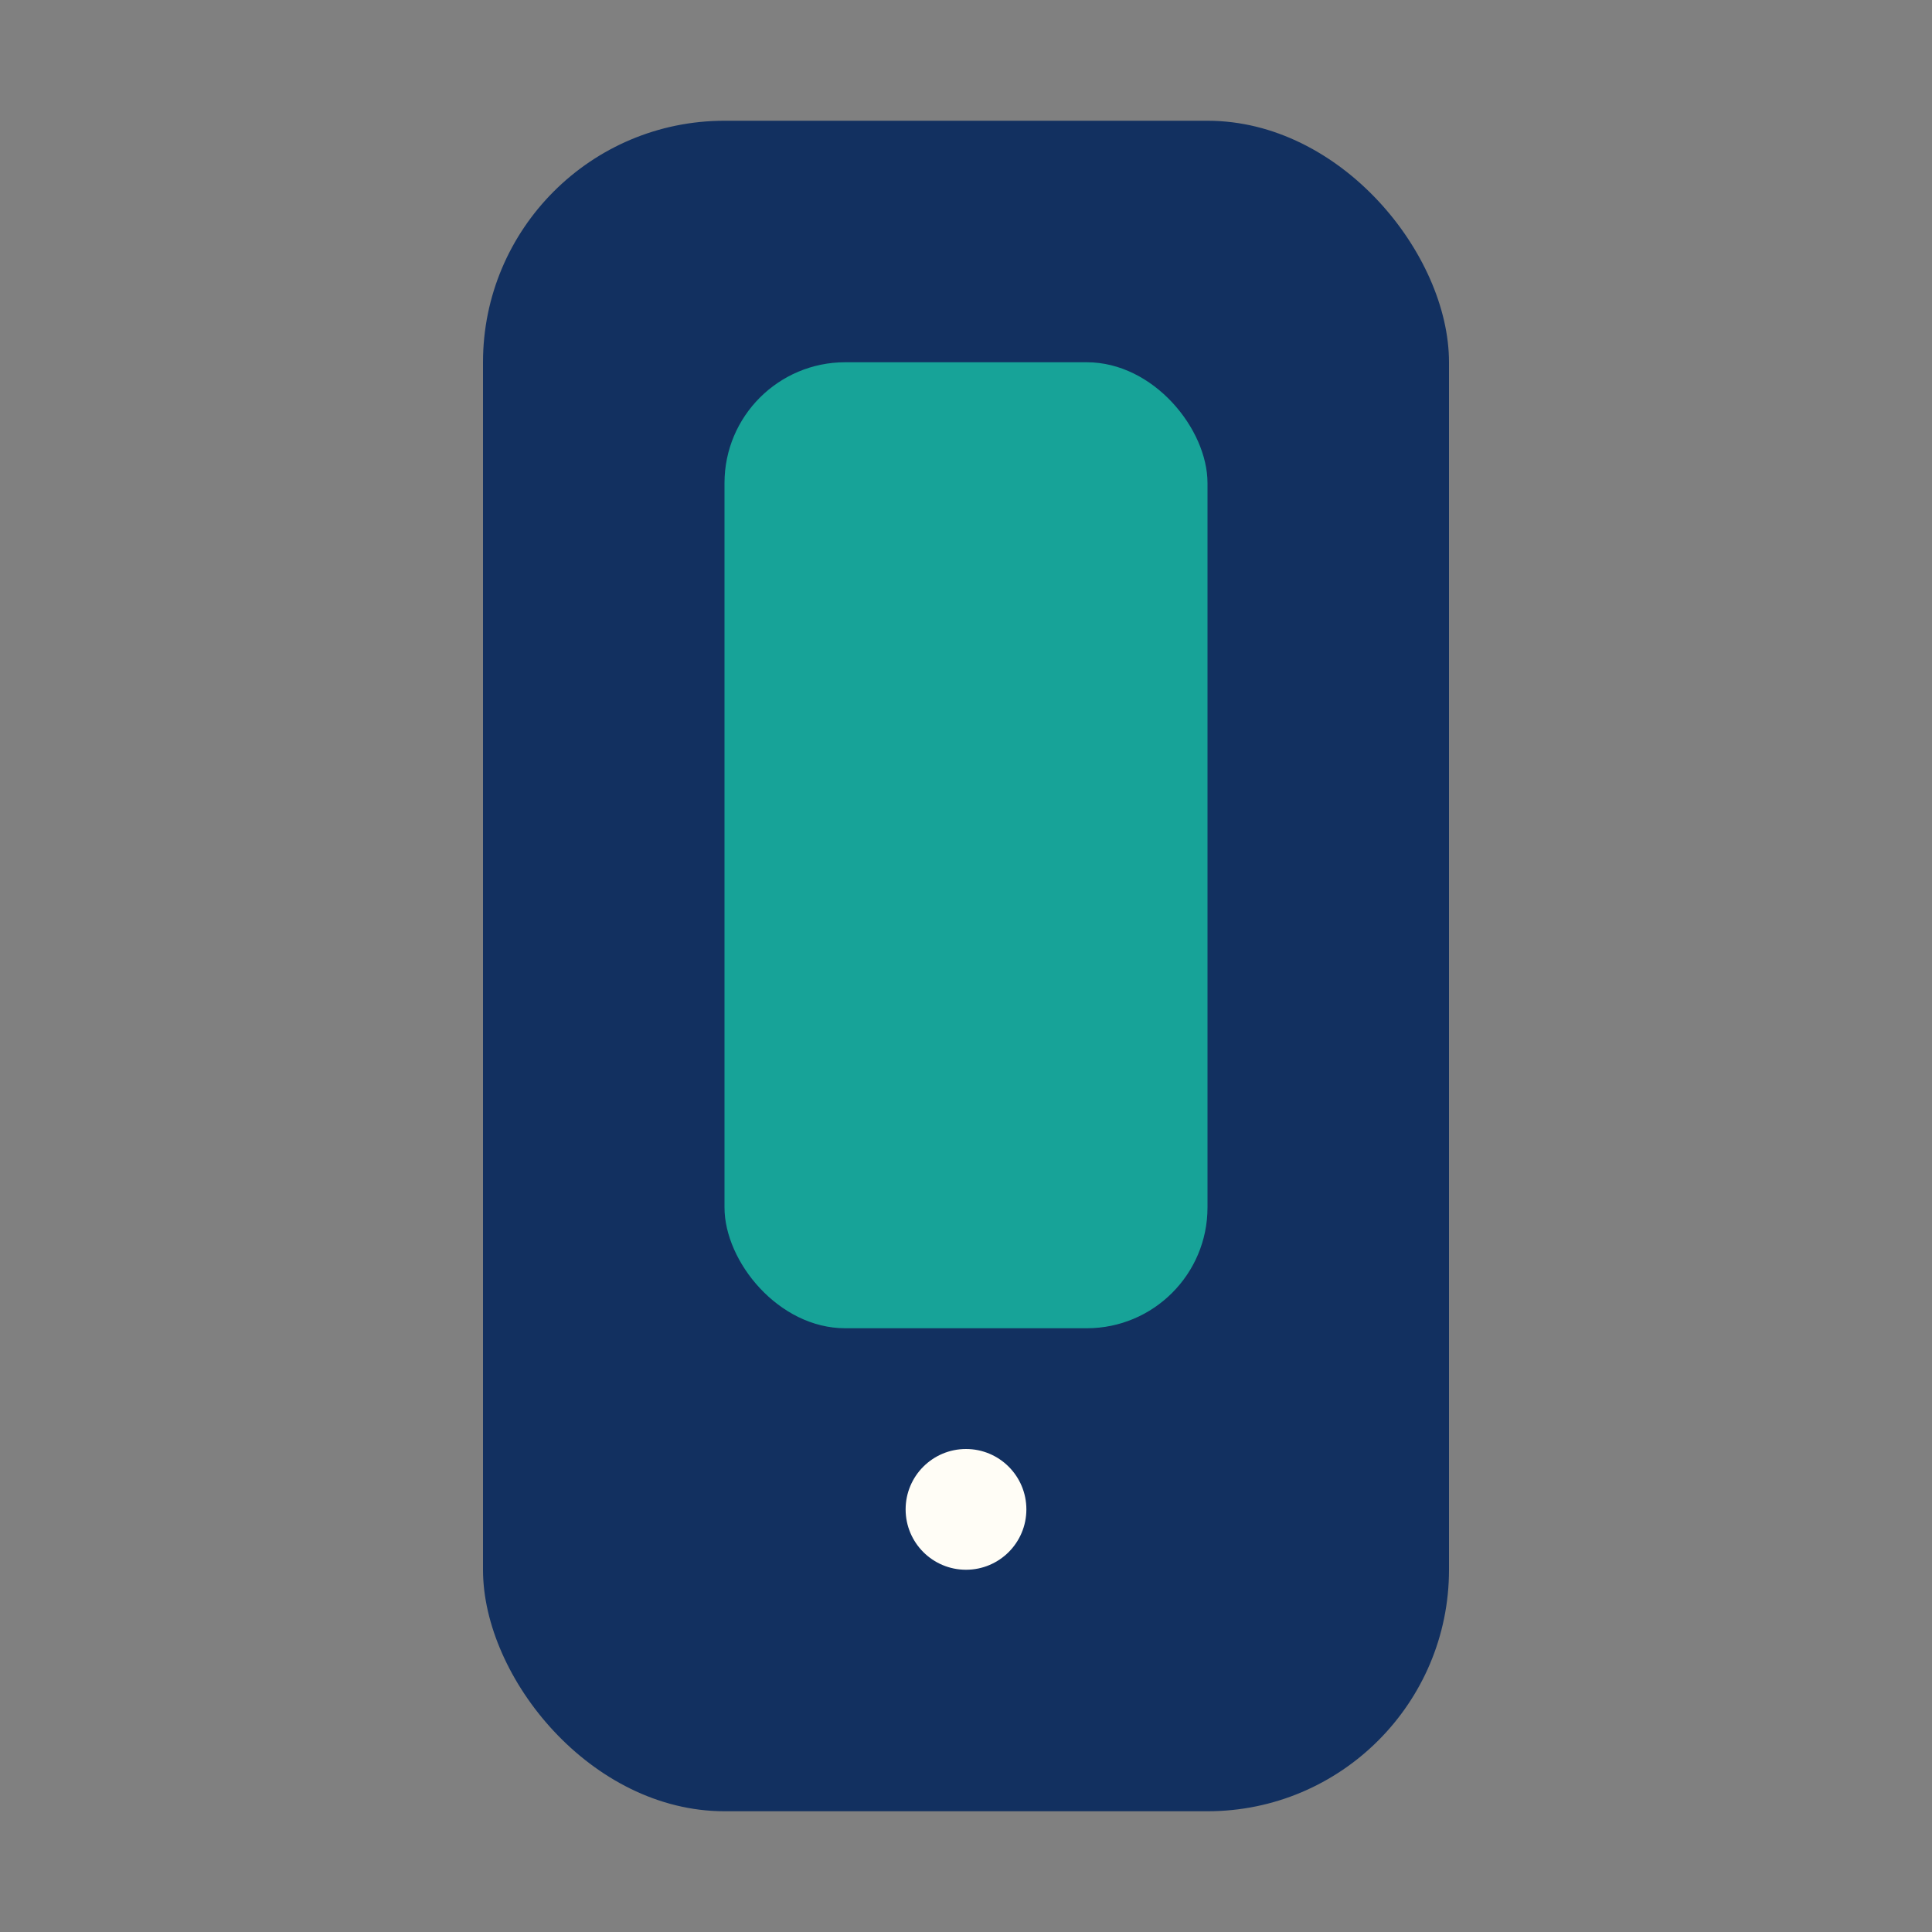
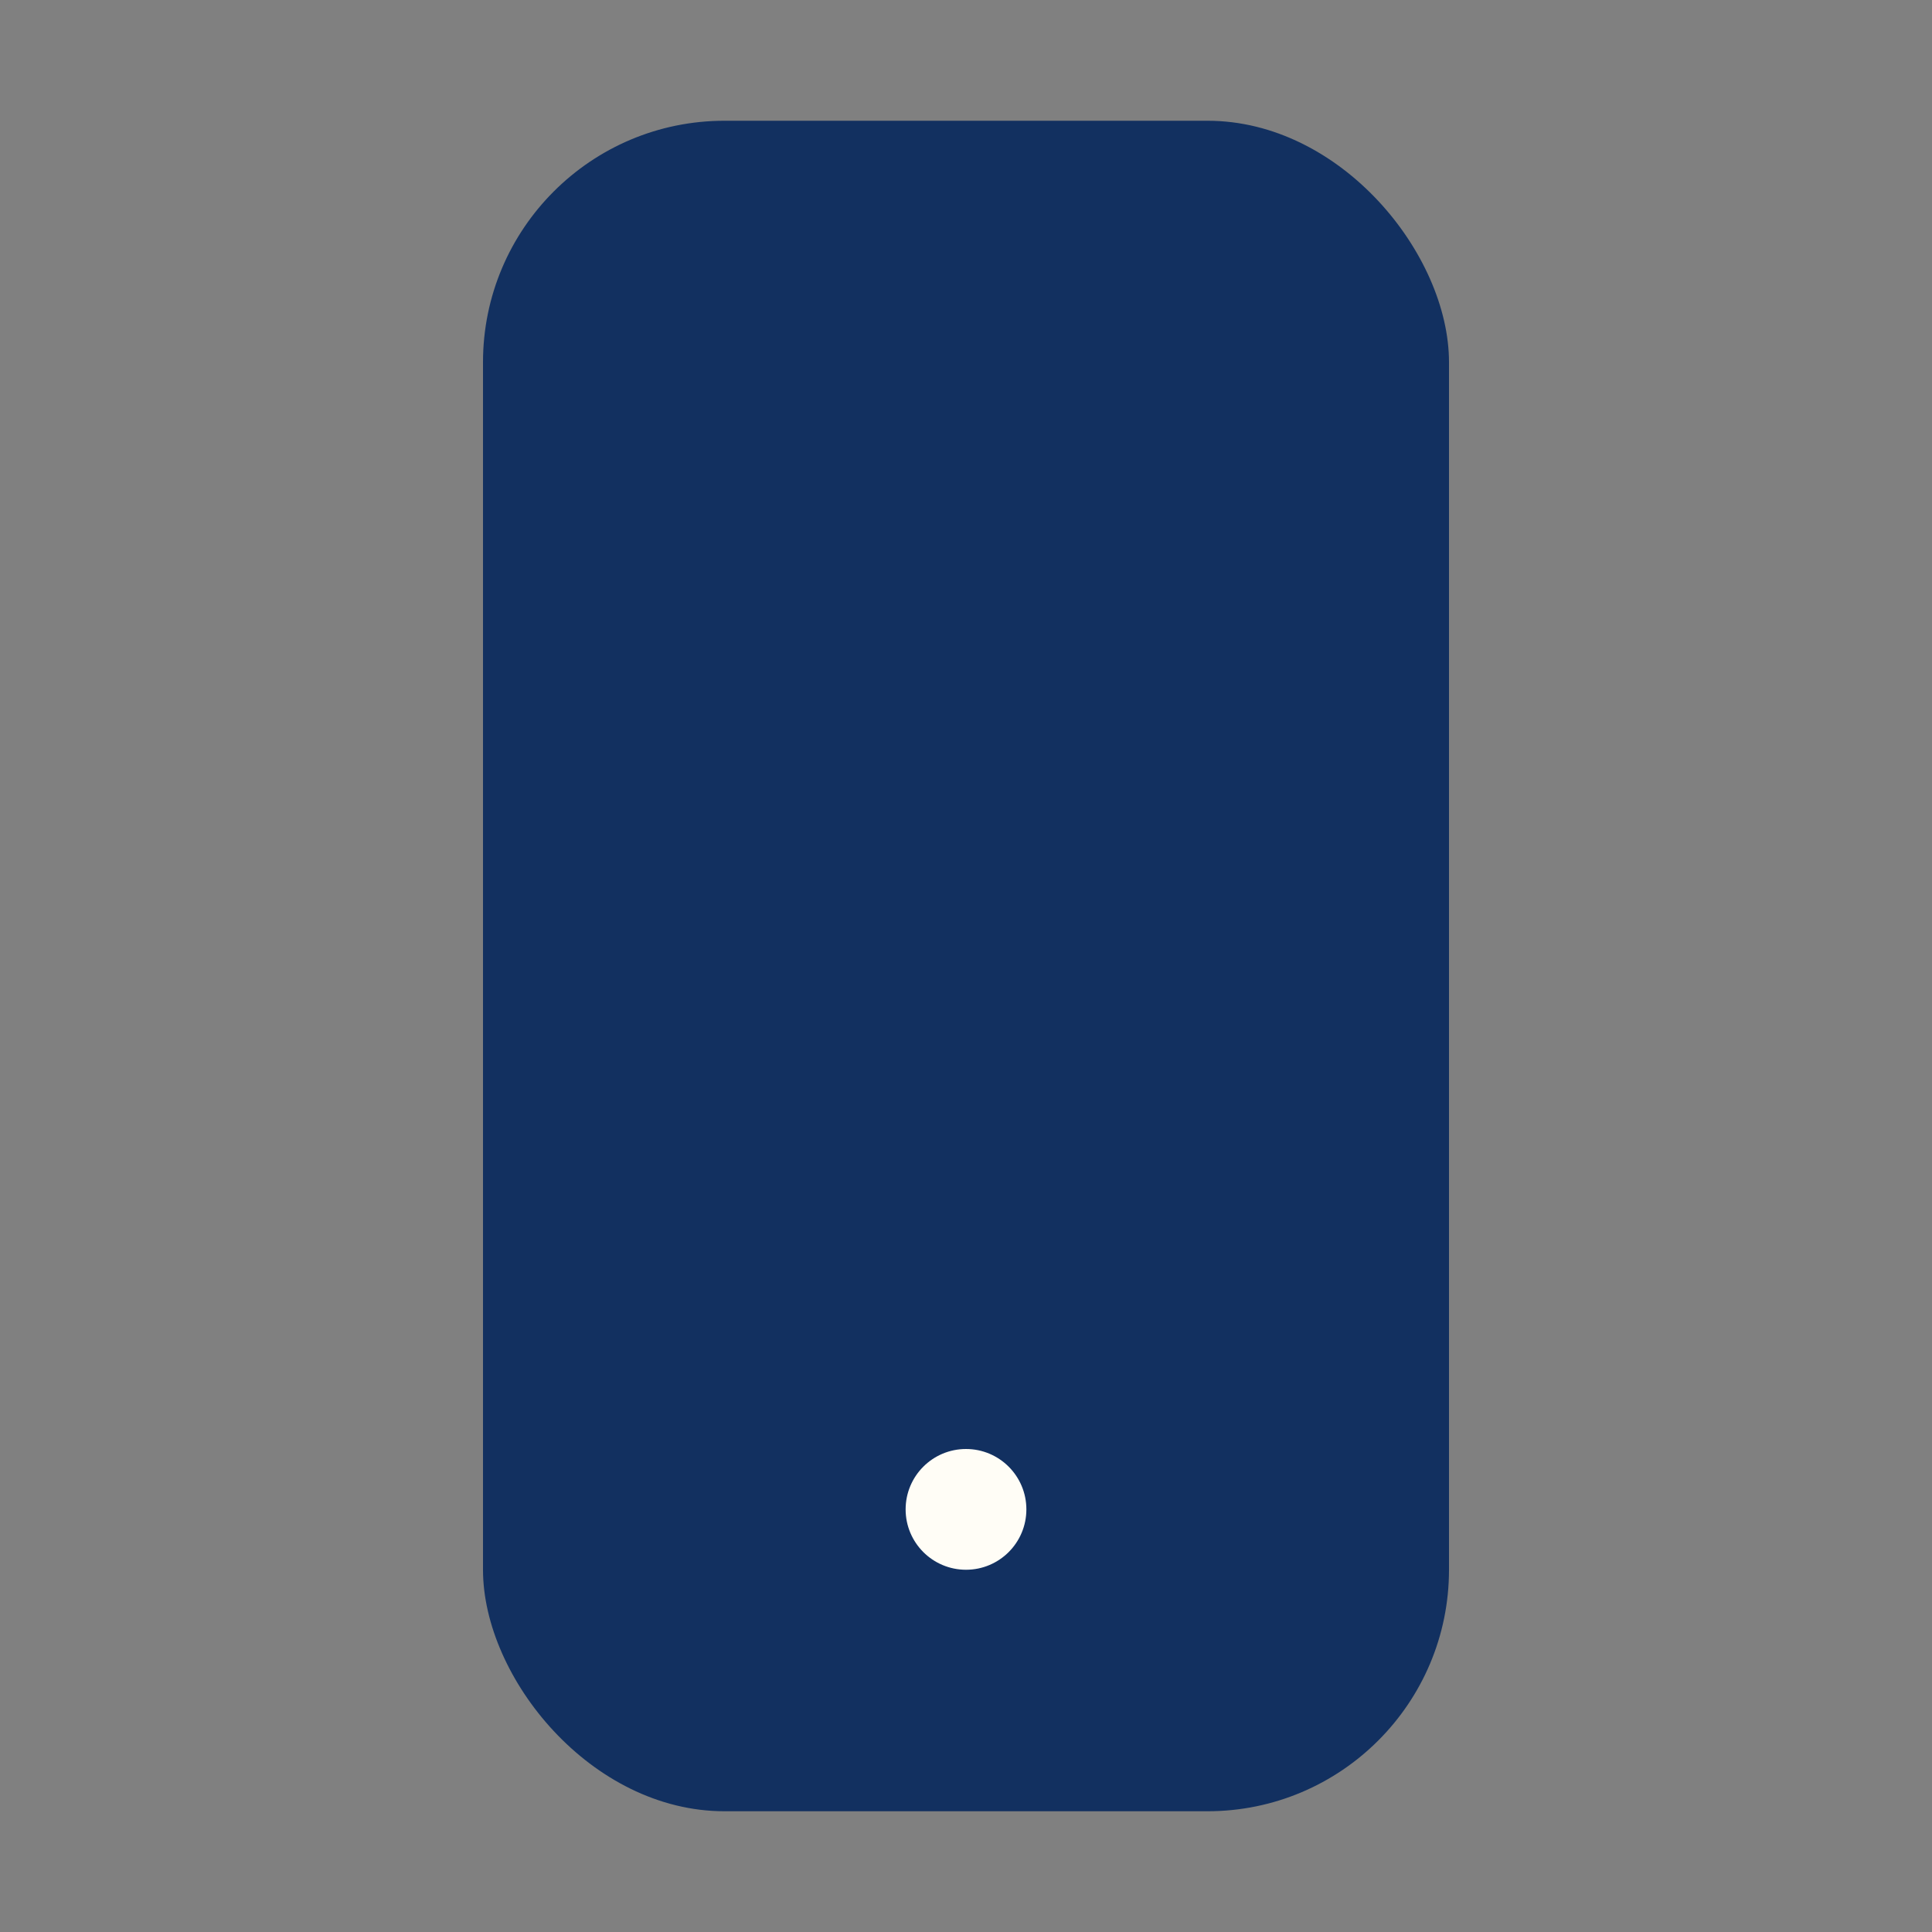
<svg xmlns="http://www.w3.org/2000/svg" width="32" height="32" viewBox="0 0 32 32">
  <rect x="0" y="0" width="32" height="32" fill="#808080" stroke="none" />
  <rect x="8" y="2" width="16" height="28" rx="4" fill="#123060" />
-   <rect x="12" y="6" width="8" height="16" rx="2" fill="#17A398" />
  <circle cx="16" cy="25" r="1" fill="#FFFDF6" />
</svg>